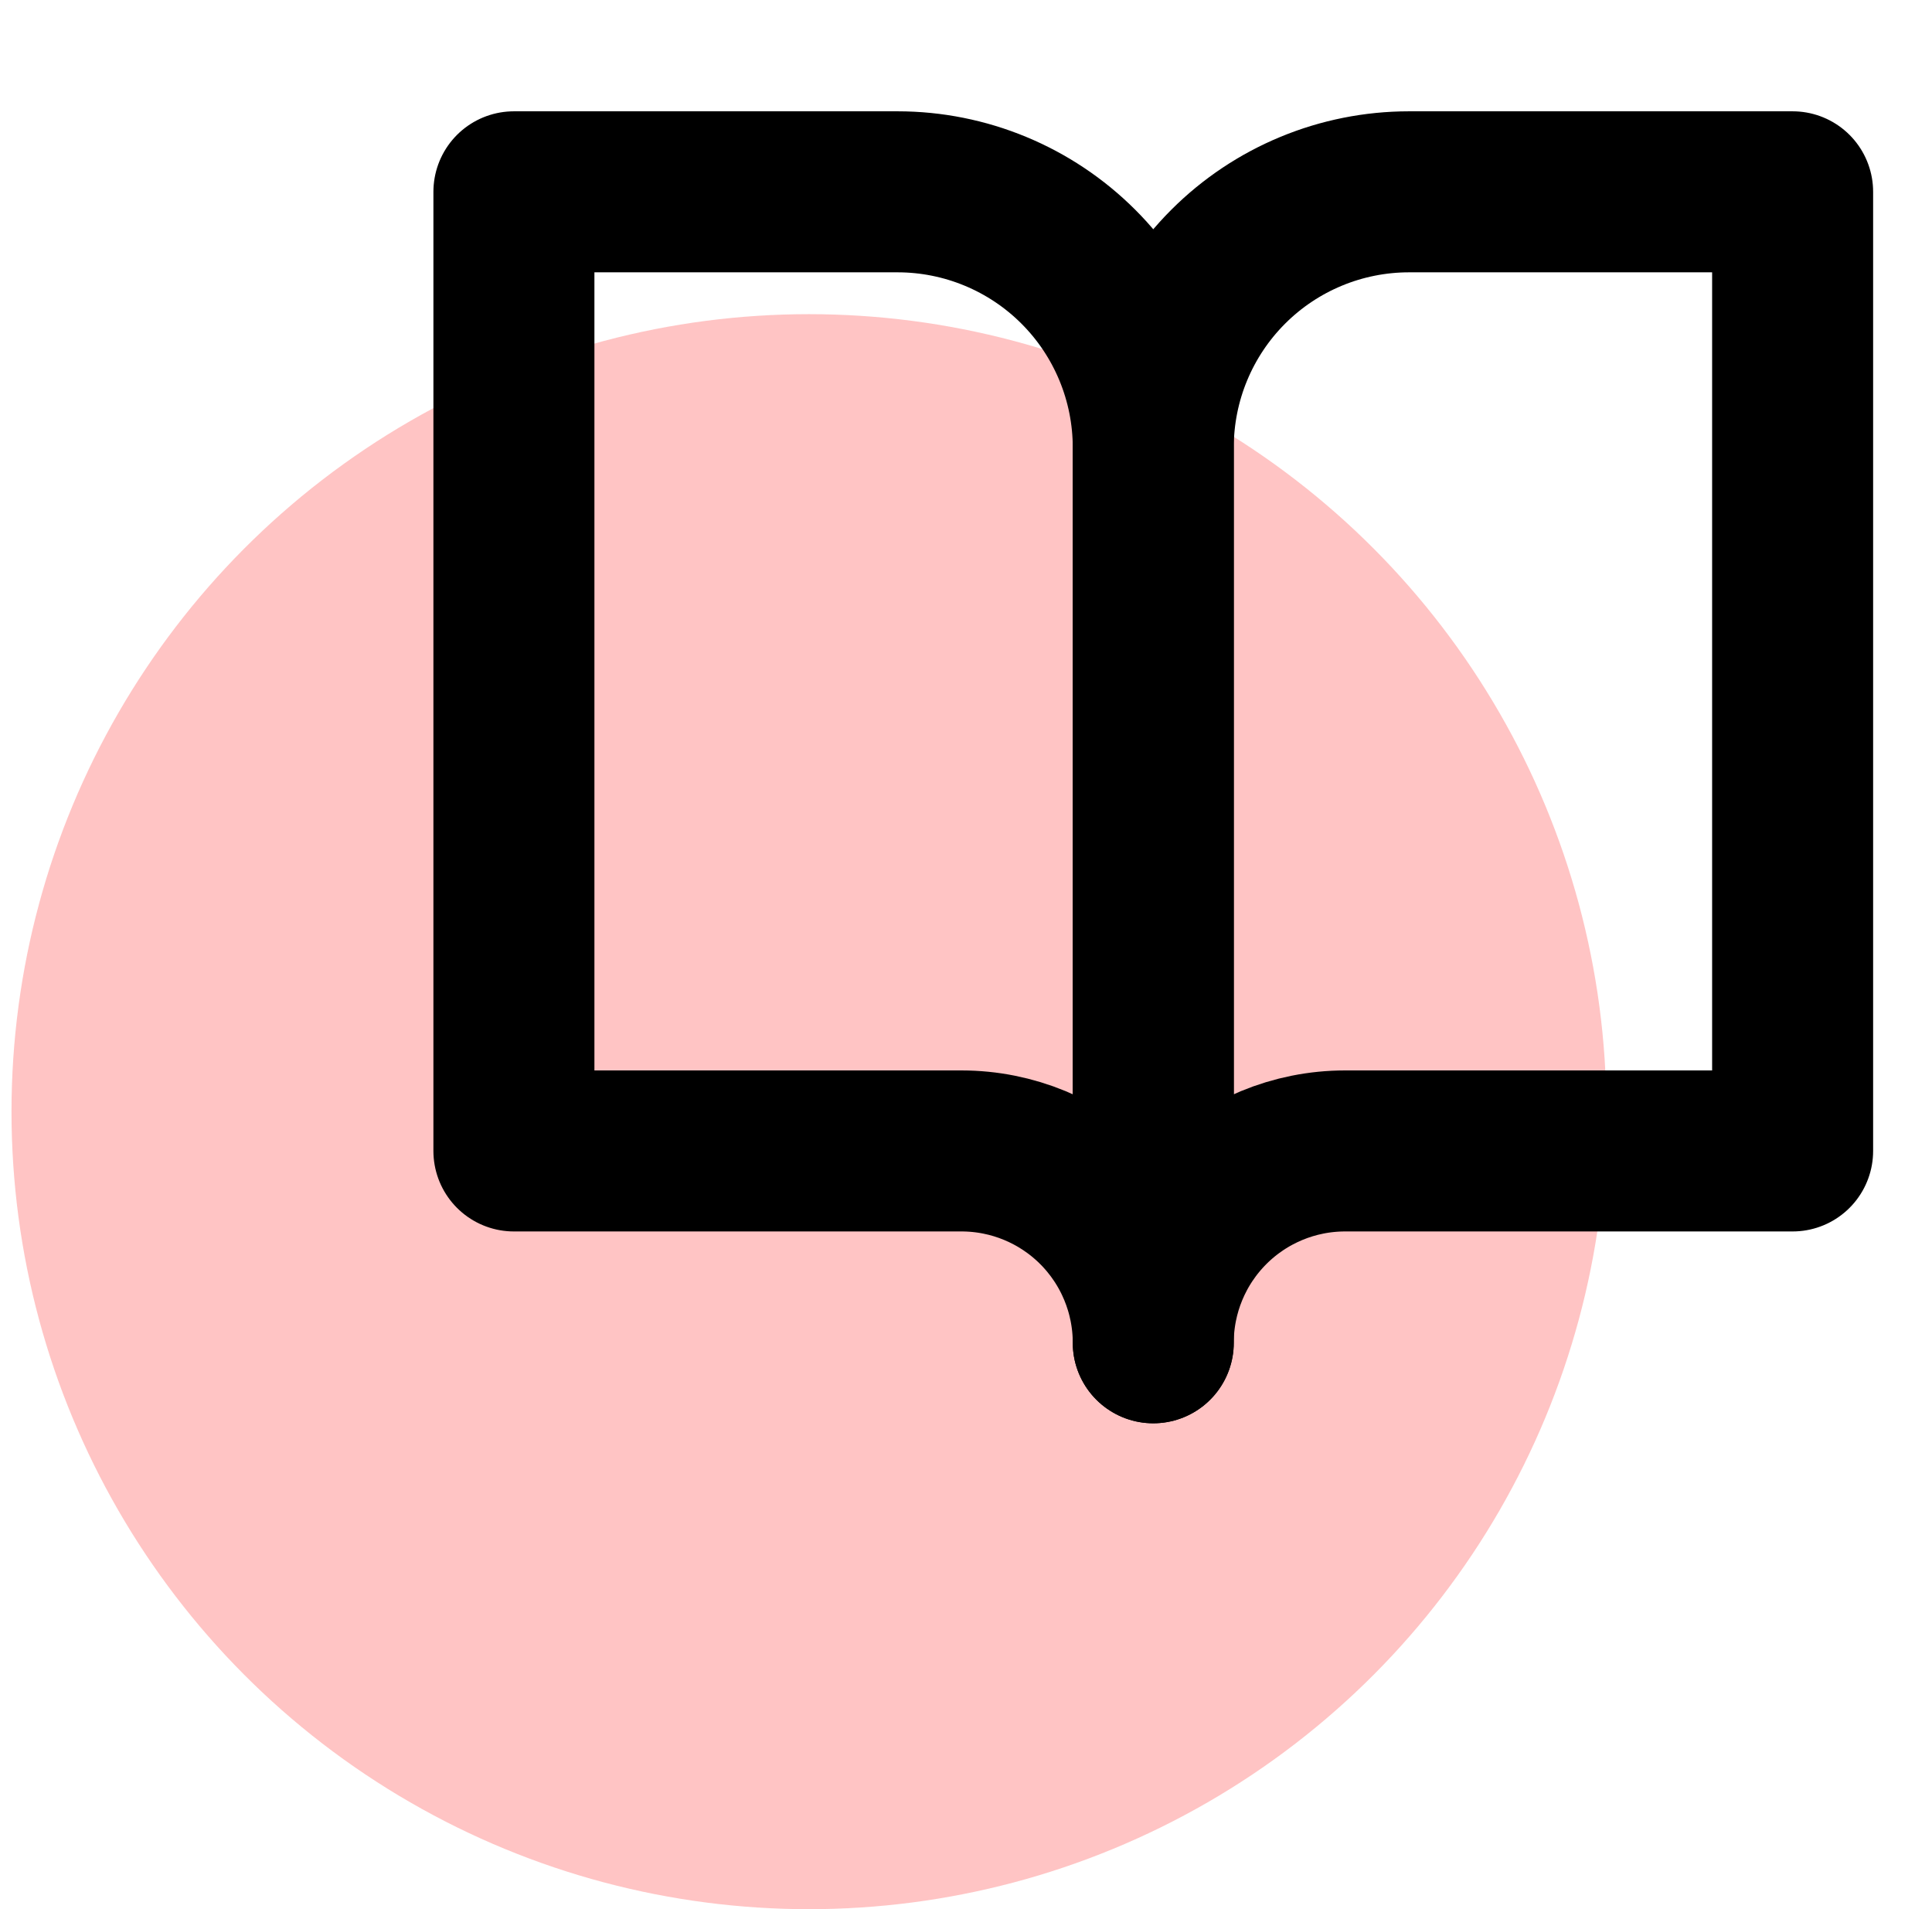
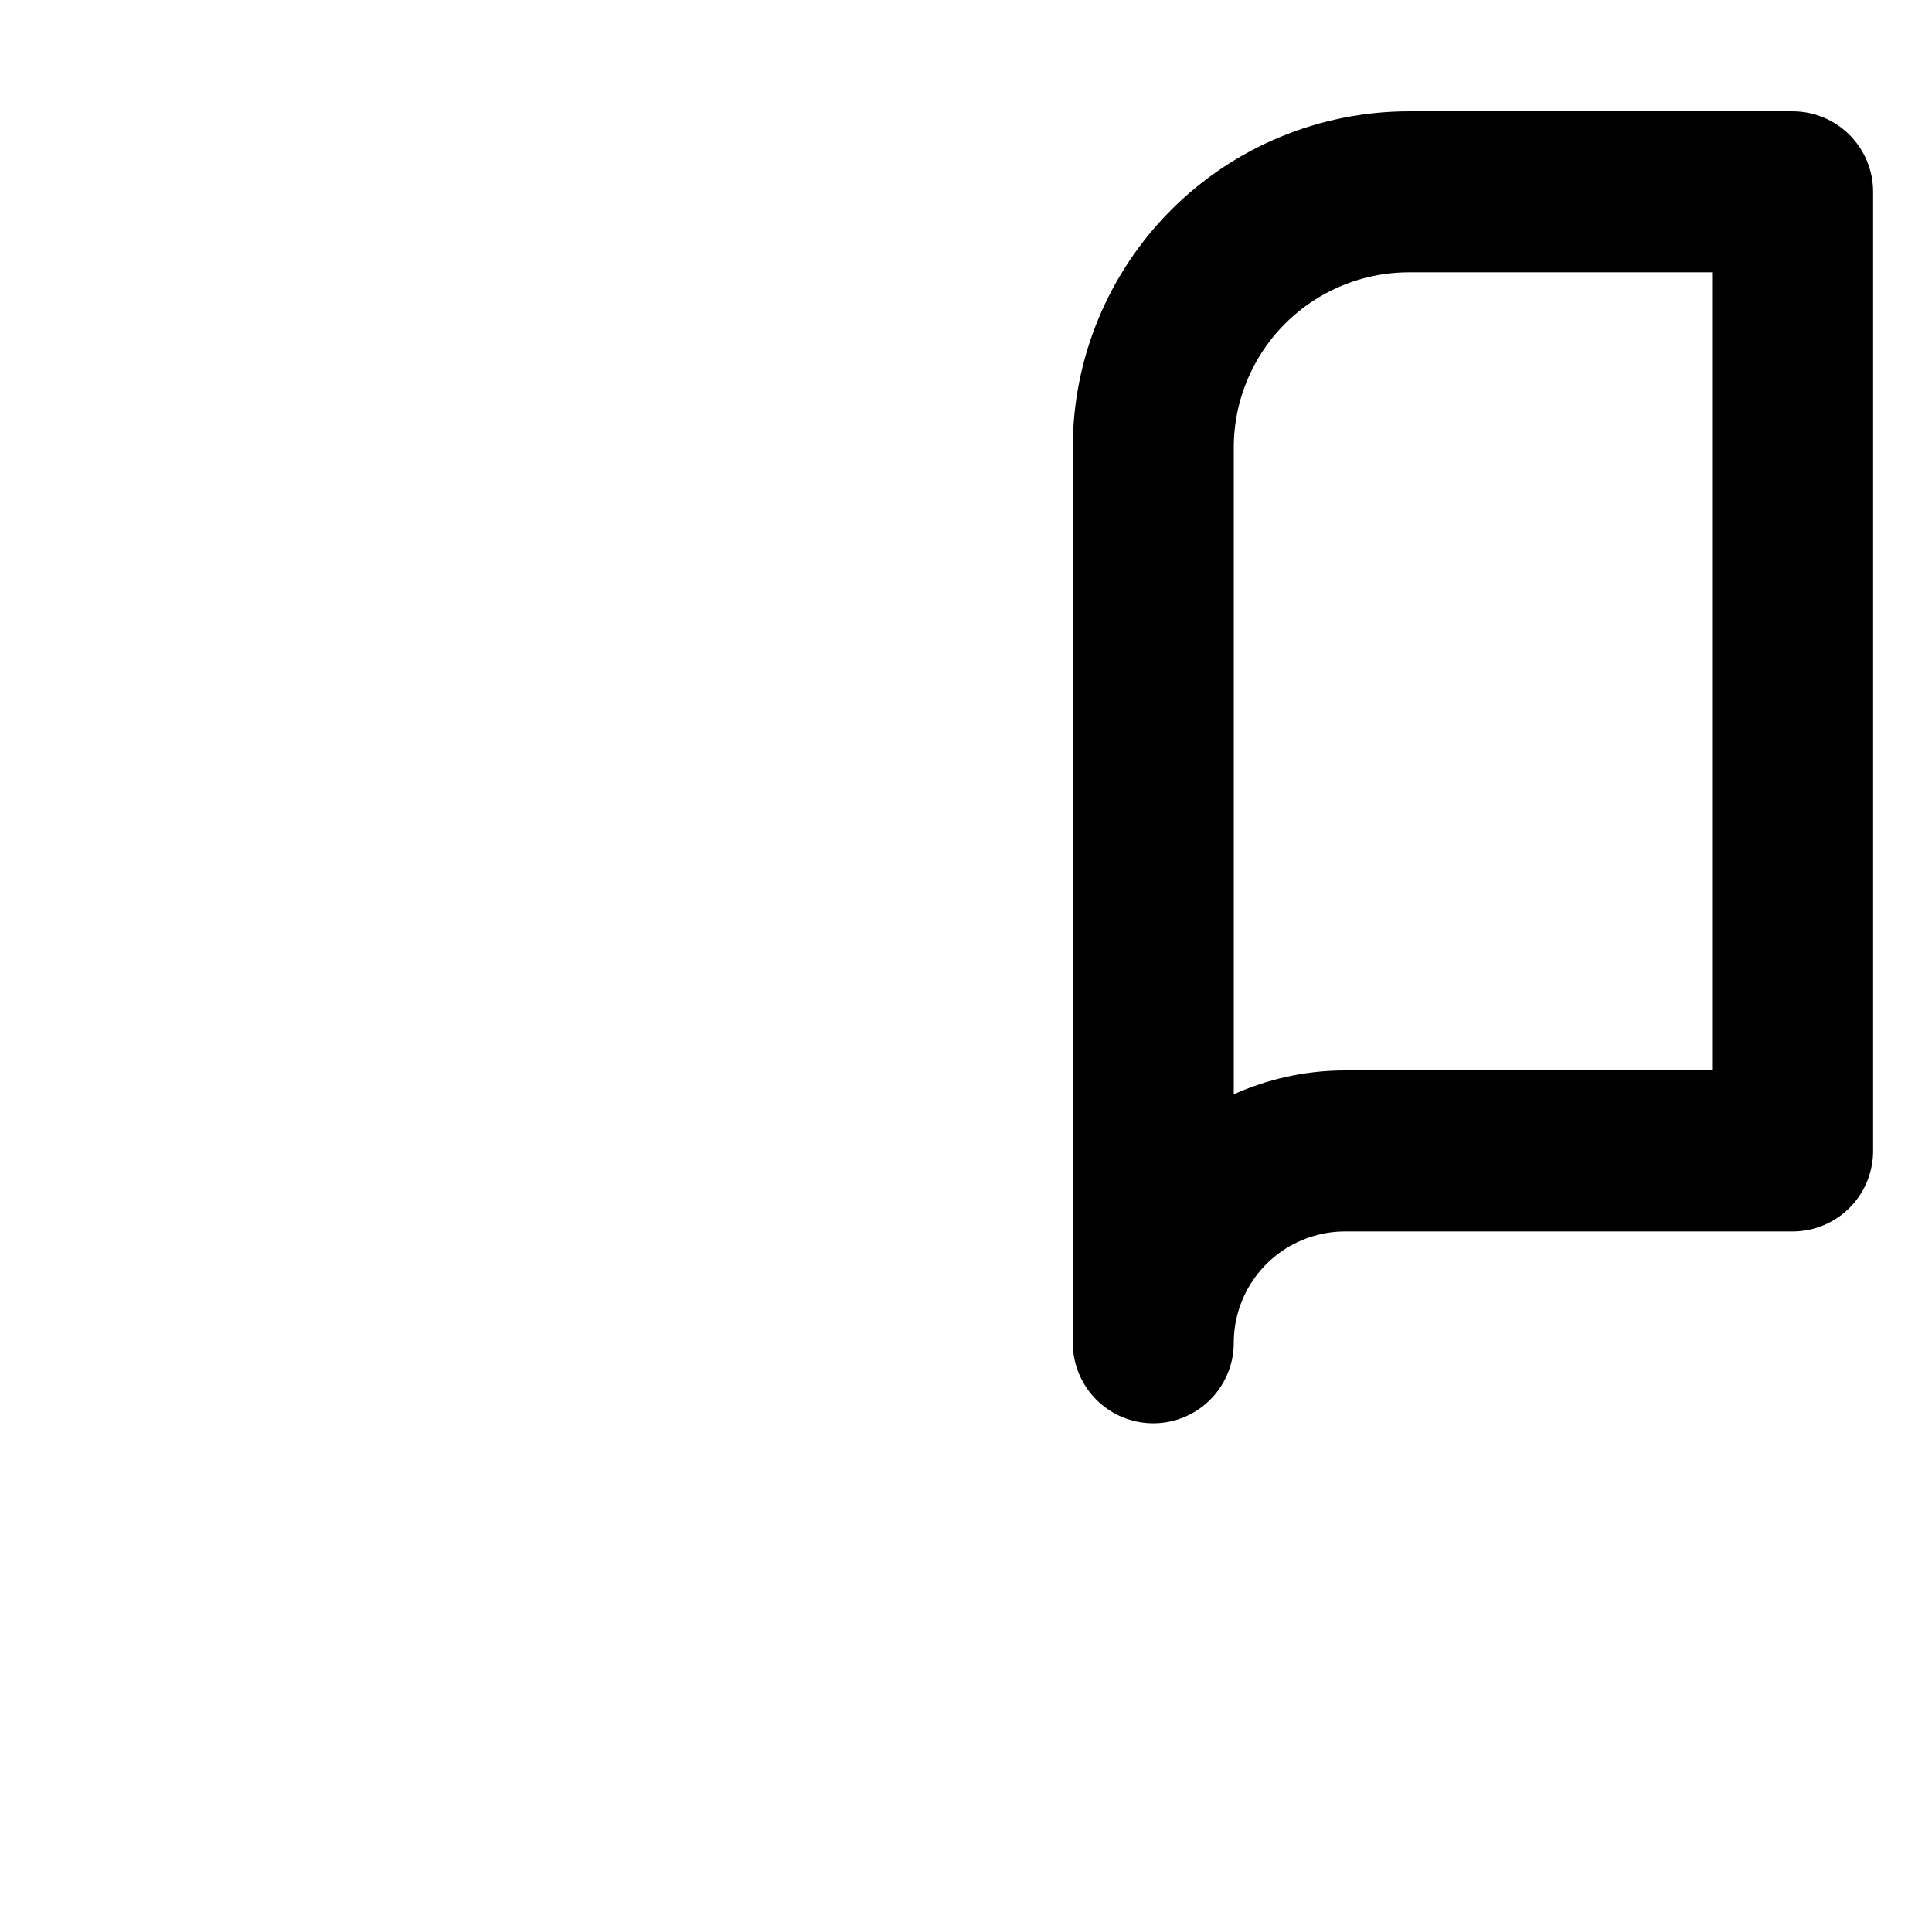
<svg xmlns="http://www.w3.org/2000/svg" width="84" height="83" viewBox="0 0 84 83" fill="none">
-   <circle cx="35.171" cy="48.329" r="34.671" fill="#FFB5B5" fill-opacity="0.8" />
-   <path d="M22.344 8.339H39.023C41.972 8.339 44.8 9.511 46.886 11.596C48.971 13.681 50.142 16.51 50.142 19.459V58.376C50.142 56.164 49.264 54.043 47.7 52.479C46.136 50.915 44.015 50.036 41.803 50.036H22.344V8.339Z" stroke="black" stroke-width="7" stroke-linecap="round" stroke-linejoin="round" />
  <path d="M77.94 8.339H61.262C58.313 8.339 55.484 9.511 53.399 11.596C51.314 13.681 50.142 16.51 50.142 19.459V58.376C50.142 56.164 51.021 54.043 52.585 52.479C54.149 50.915 56.27 50.036 58.482 50.036H77.94V8.339Z" stroke="black" stroke-width="7" stroke-linecap="round" stroke-linejoin="round" />
</svg>